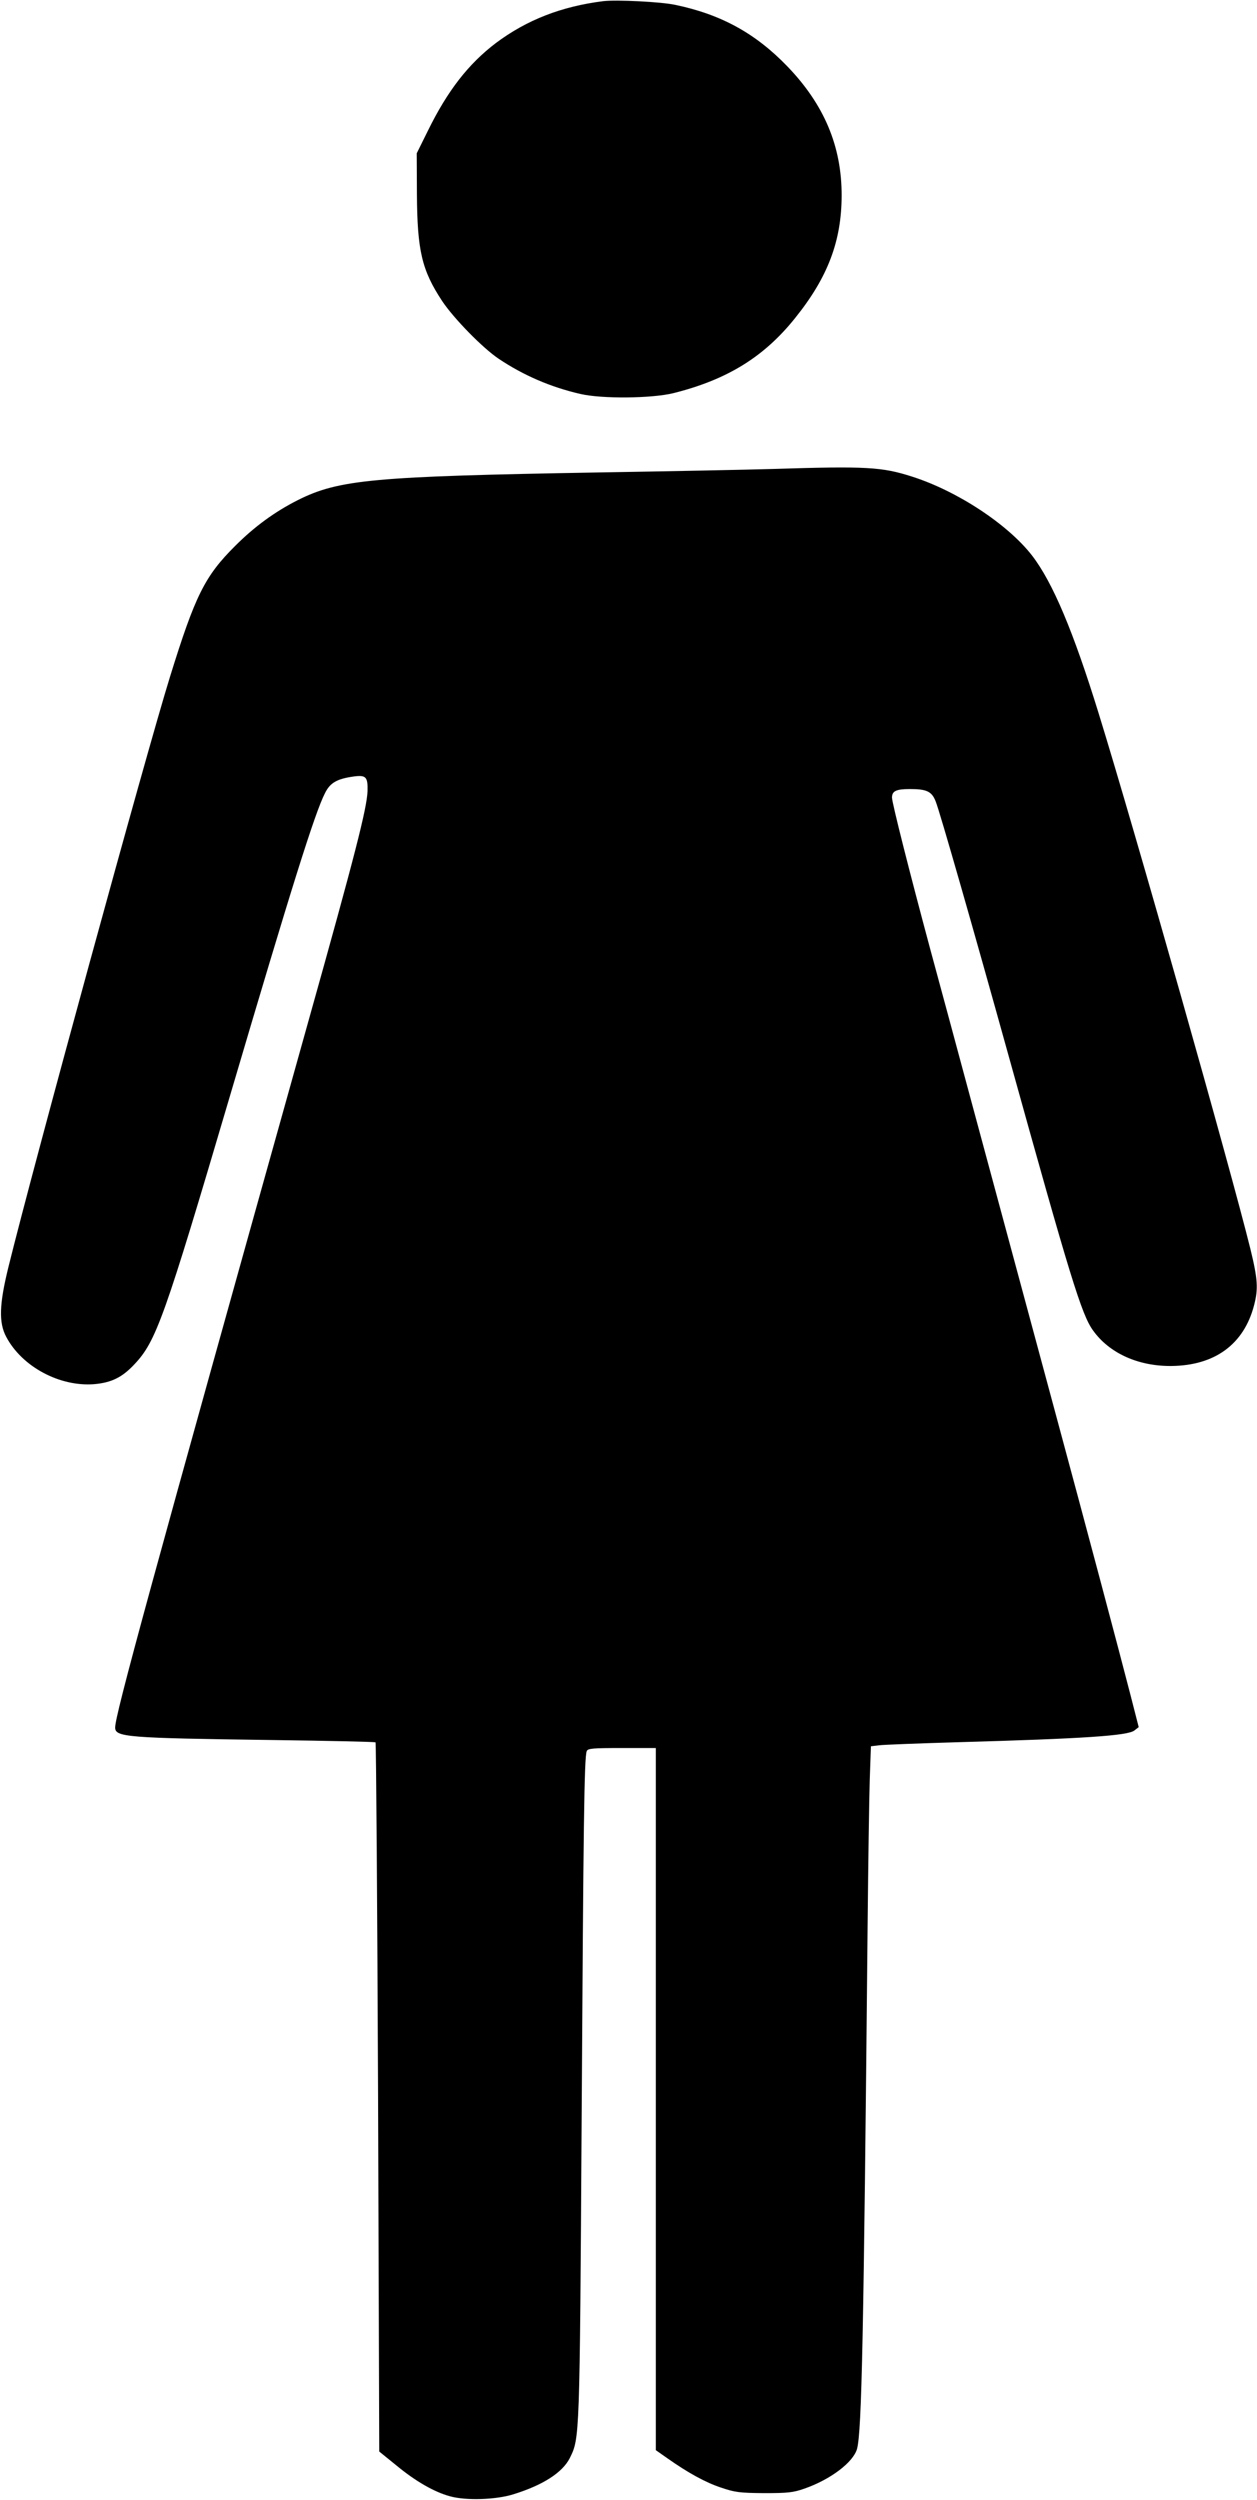
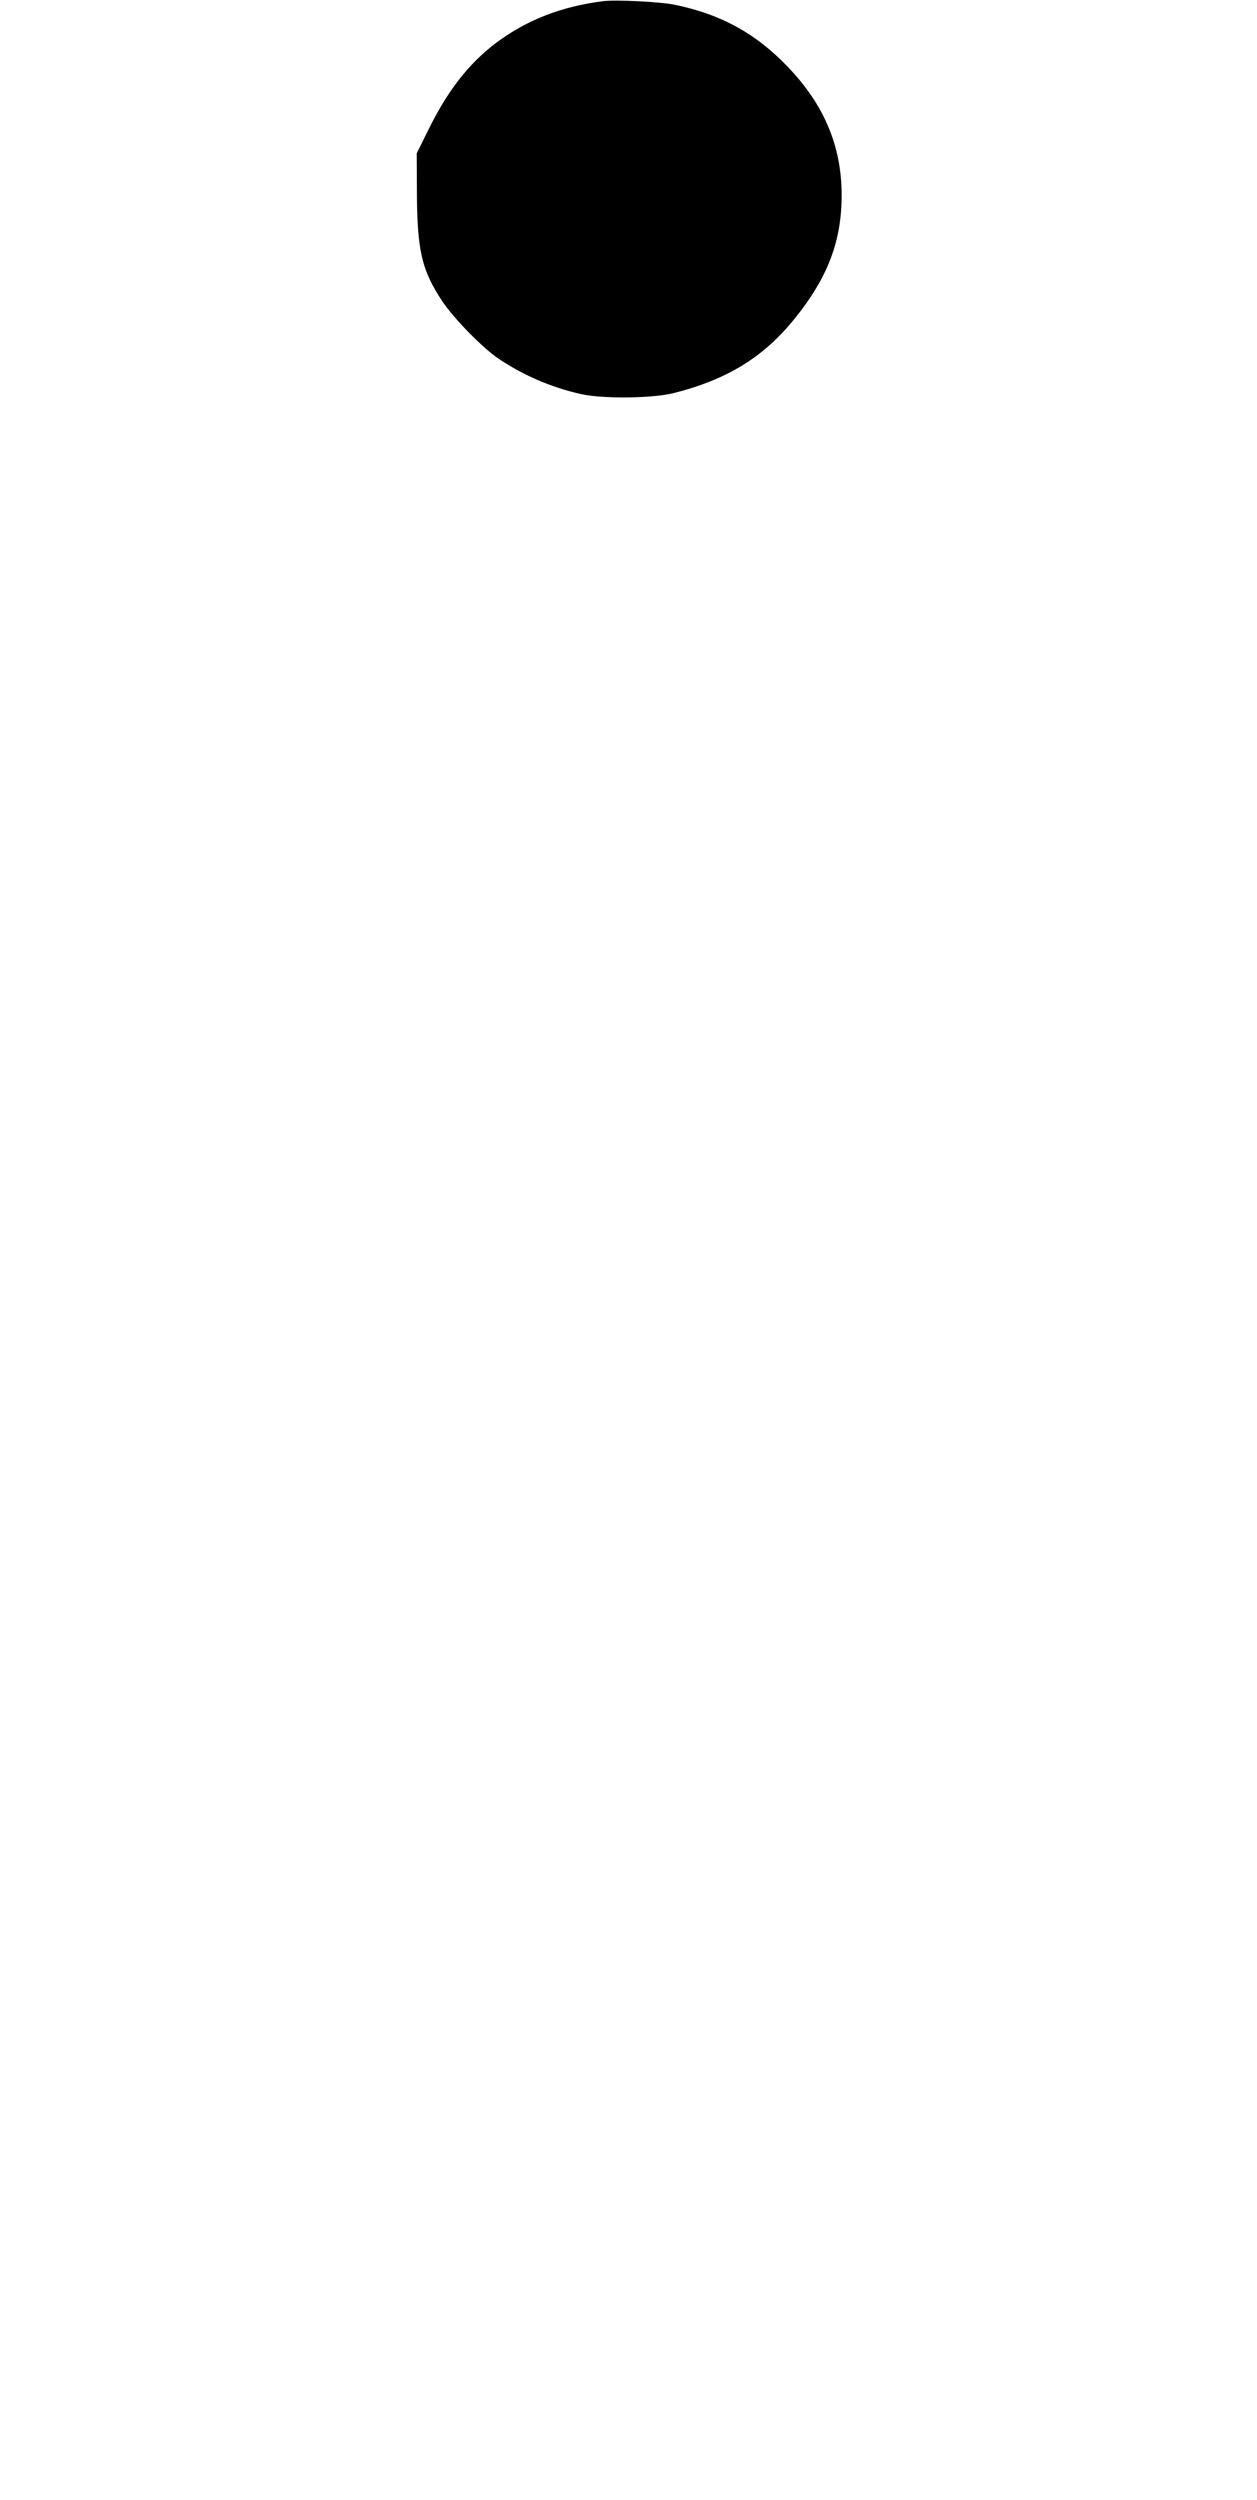
<svg xmlns="http://www.w3.org/2000/svg" version="1.0" width="644pt" height="1280pt" viewBox="0 0 644 1280" preserveAspectRatio="xMidYMid meet">
  <g transform="translate(0,1280) scale(0.1,-0.1)" fill="#000000" stroke="none">
    <path d="M3090 12794 c-214 -27 -391 -96 -549 -214 -141 -107 -248 -244 -349 -450 l-57 -115 1 -210 c2 -289 25 -388 129 -546 60 -90 208 -241 290 -296 127 -85 266 -145 418 -180 112 -26 367 -23 477 4 276 69 465 186 624 385 168 209 238 395 238 629 0 251 -90 464 -278 659 -163 169 -339 266 -574 315 -74 16 -301 27 -370 19z" />
-     <path d="M3965 10399 c-132 -4 -537 -12 -900 -18 -1150 -20 -1328 -36 -1538 -141 -119 -60 -223 -136 -322 -235 -156 -155 -205 -254 -334 -670 -126 -407 -697 -2492 -828 -3023 -47 -191 -50 -284 -11 -357 81 -153 274 -256 451 -242 88 8 142 34 205 101 112 118 154 236 492 1381 312 1057 433 1443 485 1544 26 53 61 73 145 85 65 9 75 -1 73 -75 -4 -90 -62 -319 -302 -1174 -816 -2915 -991 -3555 -991 -3620 0 -49 56 -54 802 -64 290 -4 530 -9 532 -12 3 -3 9 -821 13 -1818 l6 -1813 90 -73 c96 -79 191 -134 272 -156 81 -23 236 -18 325 10 152 47 251 111 289 185 51 104 51 88 61 1746 9 1498 13 1841 26 1874 5 14 31 16 180 16 l174 0 0 -1797 0 -1798 57 -40 c109 -77 199 -126 278 -152 71 -24 95 -27 220 -28 121 0 149 3 206 23 133 46 251 135 270 204 24 92 34 572 54 2673 3 319 8 657 11 752 l6 172 42 5 c22 3 208 10 411 16 637 18 864 33 897 60 l22 17 -42 164 c-54 210 -226 857 -382 1434 -158 585 -293 1085 -440 1630 -65 242 -157 582 -204 755 -106 394 -196 750 -196 776 0 34 21 44 92 44 86 0 112 -12 132 -64 21 -52 194 -656 376 -1311 312 -1122 371 -1316 430 -1397 83 -116 230 -183 400 -182 224 2 373 111 425 311 22 84 19 134 -19 289 -101 409 -592 2143 -778 2744 -129 417 -234 667 -340 805 -124 160 -383 331 -616 405 -153 49 -233 54 -707 39z" />
  </g>
</svg>